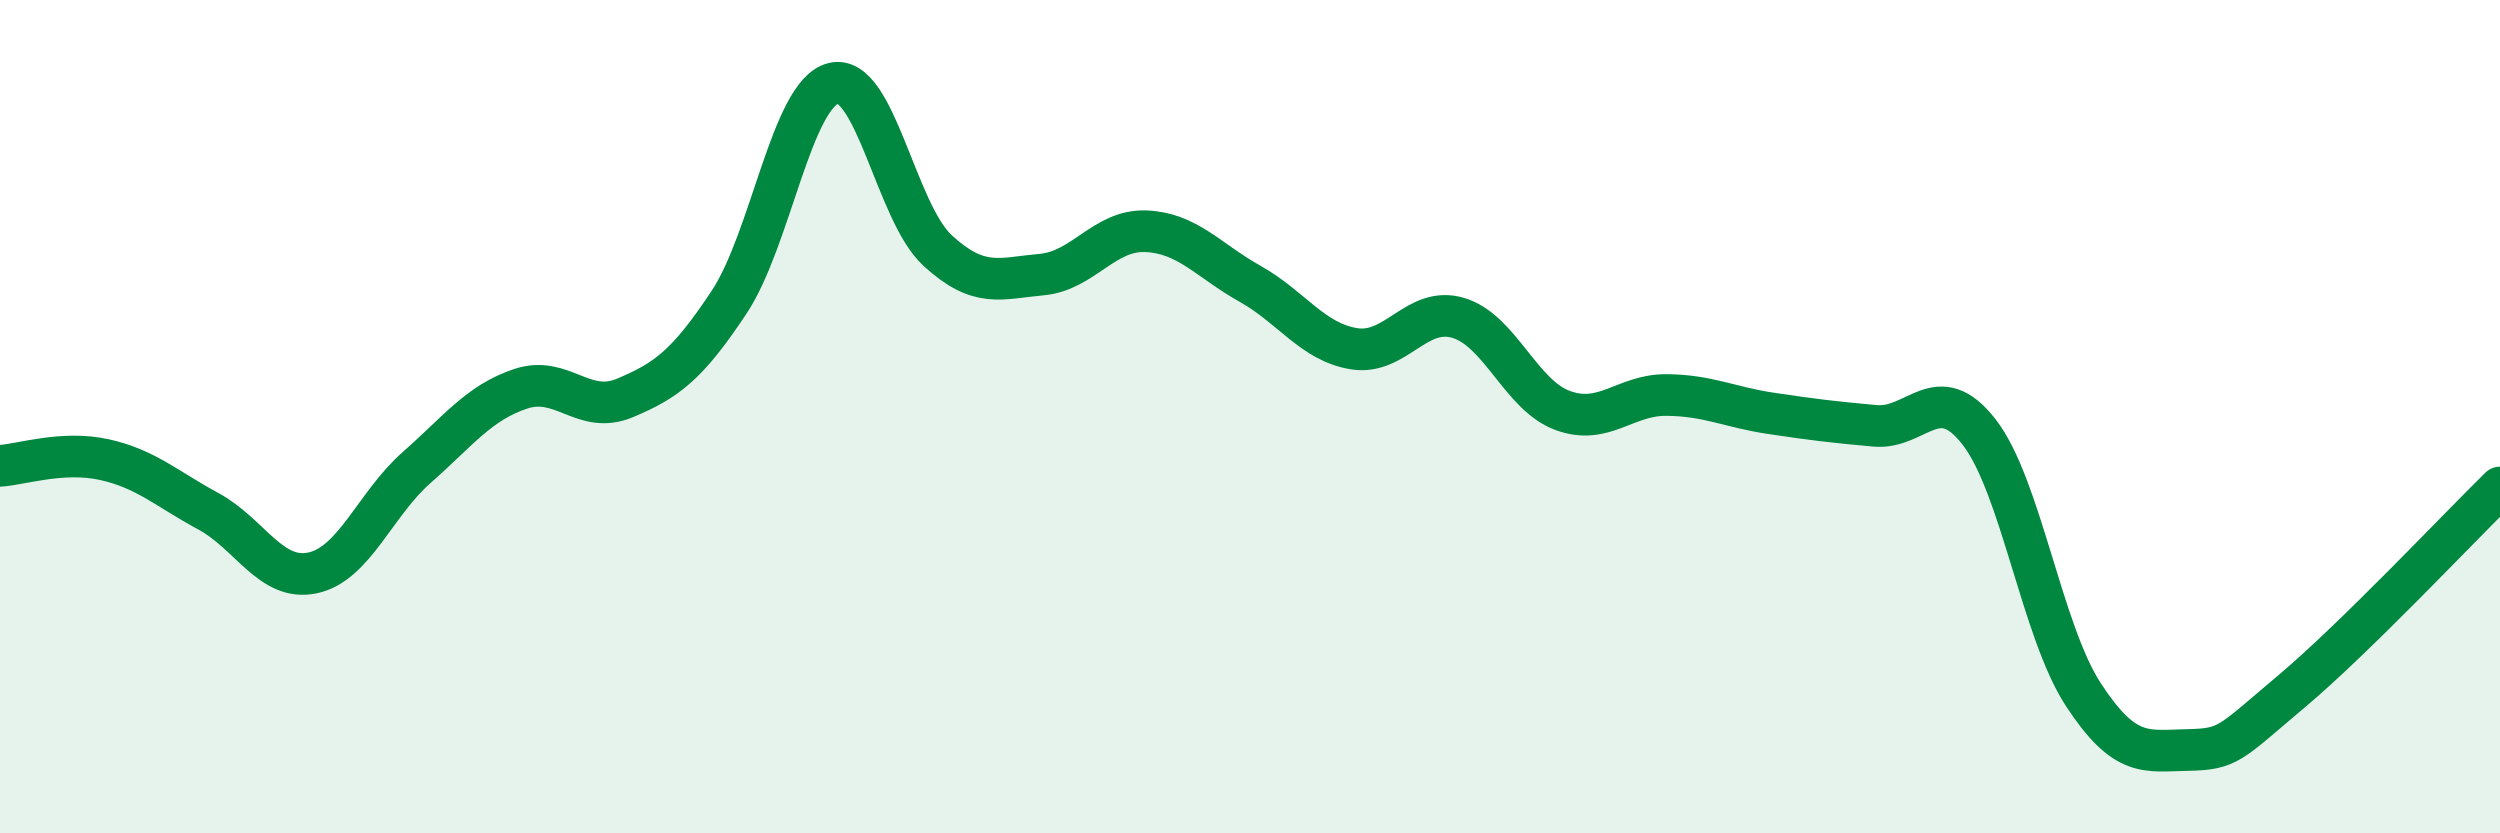
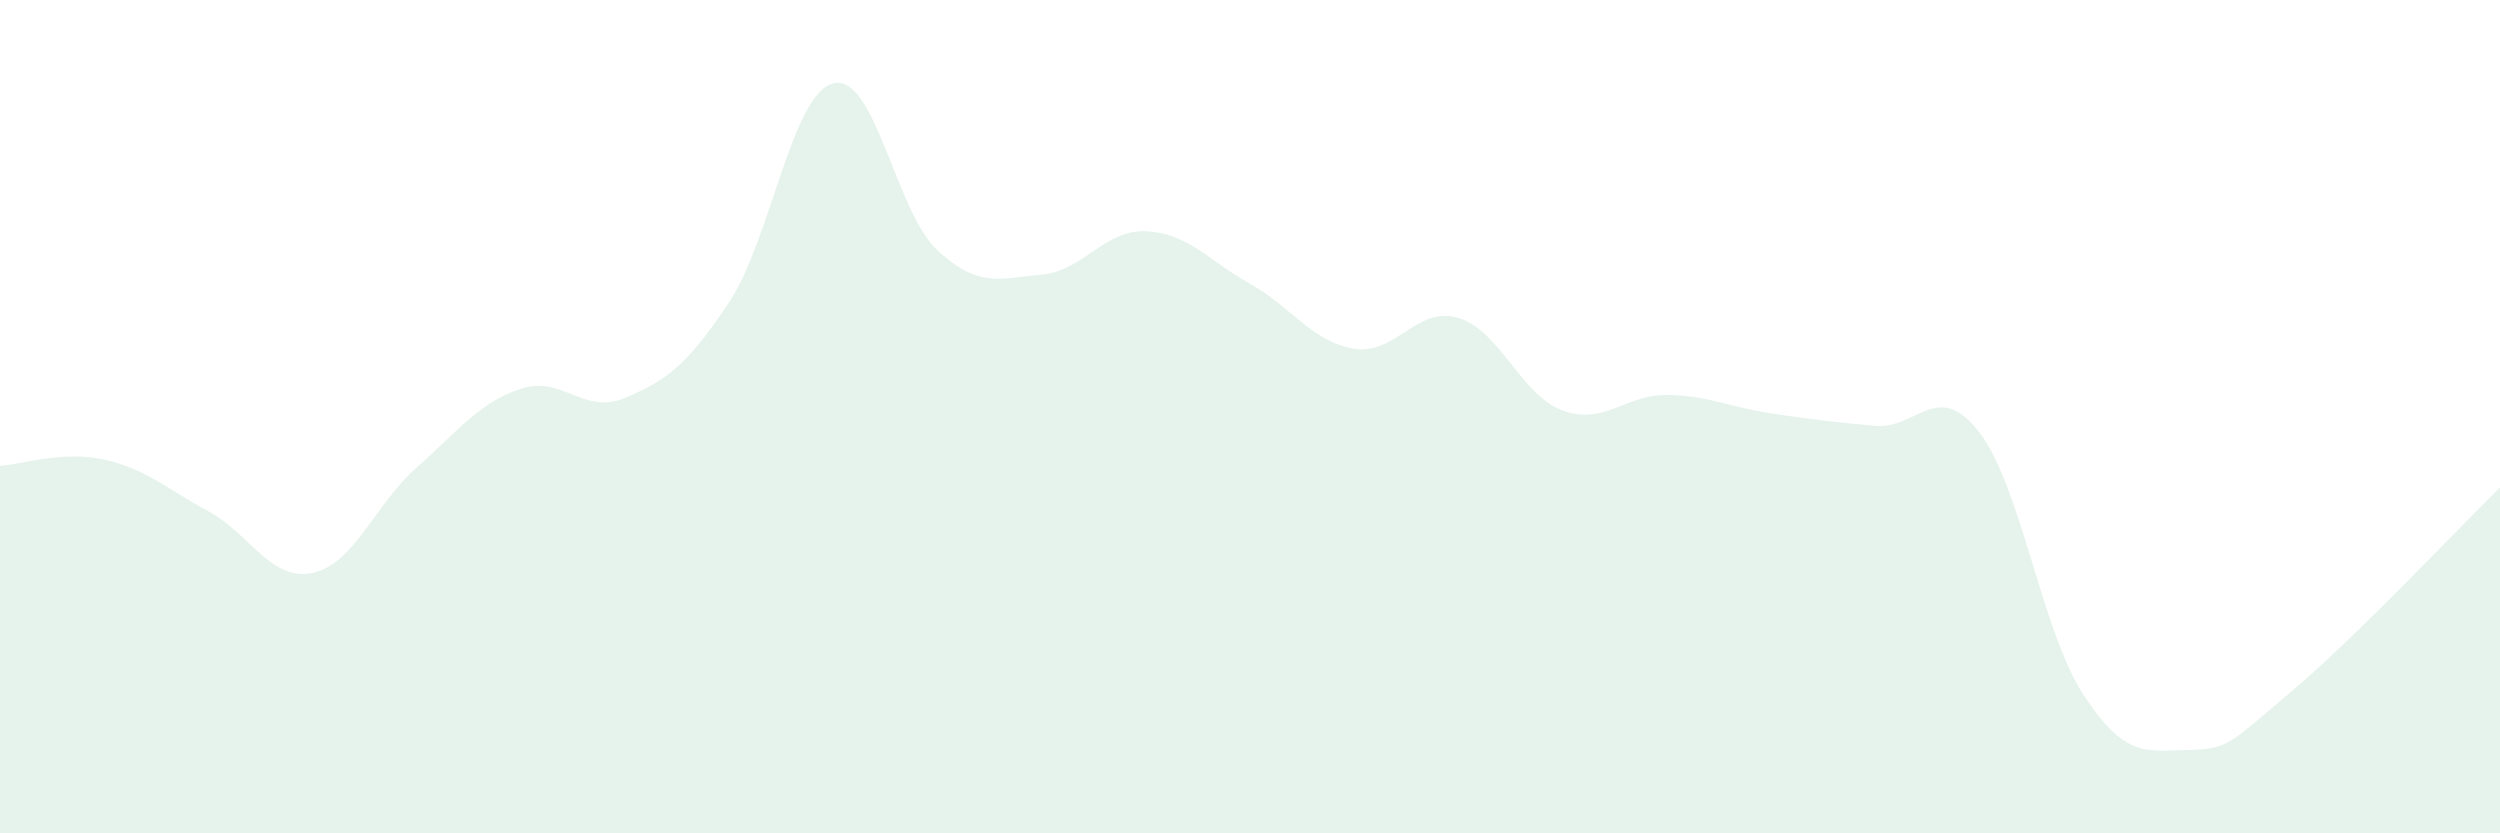
<svg xmlns="http://www.w3.org/2000/svg" width="60" height="20" viewBox="0 0 60 20">
  <path d="M 0,11.18 C 0.5,11.15 1.5,10.81 2.5,11.03 C 3.5,11.25 4,11.73 5,12.27 C 6,12.81 6.5,13.96 7.5,13.75 C 8.5,13.54 9,12.1 10,11.22 C 11,10.34 11.5,9.66 12.5,9.33 C 13.5,9 14,9.97 15,9.55 C 16,9.13 16.5,8.76 17.5,7.25 C 18.5,5.74 19,2.25 20,2 C 21,1.75 21.5,5.09 22.5,6.01 C 23.5,6.93 24,6.68 25,6.59 C 26,6.5 26.5,5.51 27.5,5.55 C 28.5,5.59 29,6.25 30,6.81 C 31,7.37 31.5,8.21 32.5,8.37 C 33.5,8.53 34,7.33 35,7.63 C 36,7.93 36.5,9.48 37.5,9.85 C 38.5,10.22 39,9.47 40,9.48 C 41,9.49 41.5,9.77 42.5,9.92 C 43.5,10.07 44,10.13 45,10.22 C 46,10.31 46.5,9.08 47.5,10.37 C 48.5,11.66 49,15.14 50,16.67 C 51,18.2 51.5,18.02 52.5,18 C 53.5,17.98 53.5,17.85 55,16.59 C 56.5,15.33 59,12.68 60,11.7L60 20L0 20Z" fill="#008740" opacity="0.1" stroke-linecap="round" stroke-linejoin="round" />
-   <path d="M 0,11.18 C 0.5,11.15 1.5,10.81 2.5,11.03 C 3.5,11.25 4,11.73 5,12.27 C 6,12.81 6.5,13.96 7.5,13.75 C 8.5,13.54 9,12.1 10,11.22 C 11,10.34 11.5,9.66 12.5,9.33 C 13.5,9 14,9.97 15,9.55 C 16,9.13 16.5,8.76 17.5,7.25 C 18.5,5.74 19,2.25 20,2 C 21,1.75 21.5,5.09 22.5,6.01 C 23.5,6.93 24,6.68 25,6.59 C 26,6.5 26.5,5.51 27.5,5.55 C 28.5,5.59 29,6.25 30,6.81 C 31,7.37 31.5,8.21 32.5,8.37 C 33.5,8.53 34,7.33 35,7.63 C 36,7.93 36.5,9.48 37.5,9.85 C 38.5,10.22 39,9.47 40,9.48 C 41,9.49 41.5,9.77 42.5,9.92 C 43.5,10.07 44,10.13 45,10.22 C 46,10.31 46.5,9.08 47.5,10.37 C 48.5,11.66 49,15.14 50,16.67 C 51,18.2 51.5,18.02 52.5,18 C 53.5,17.98 53.5,17.85 55,16.59 C 56.5,15.33 59,12.68 60,11.7" stroke="#008740" stroke-width="1" fill="none" stroke-linecap="round" stroke-linejoin="round" />
</svg>